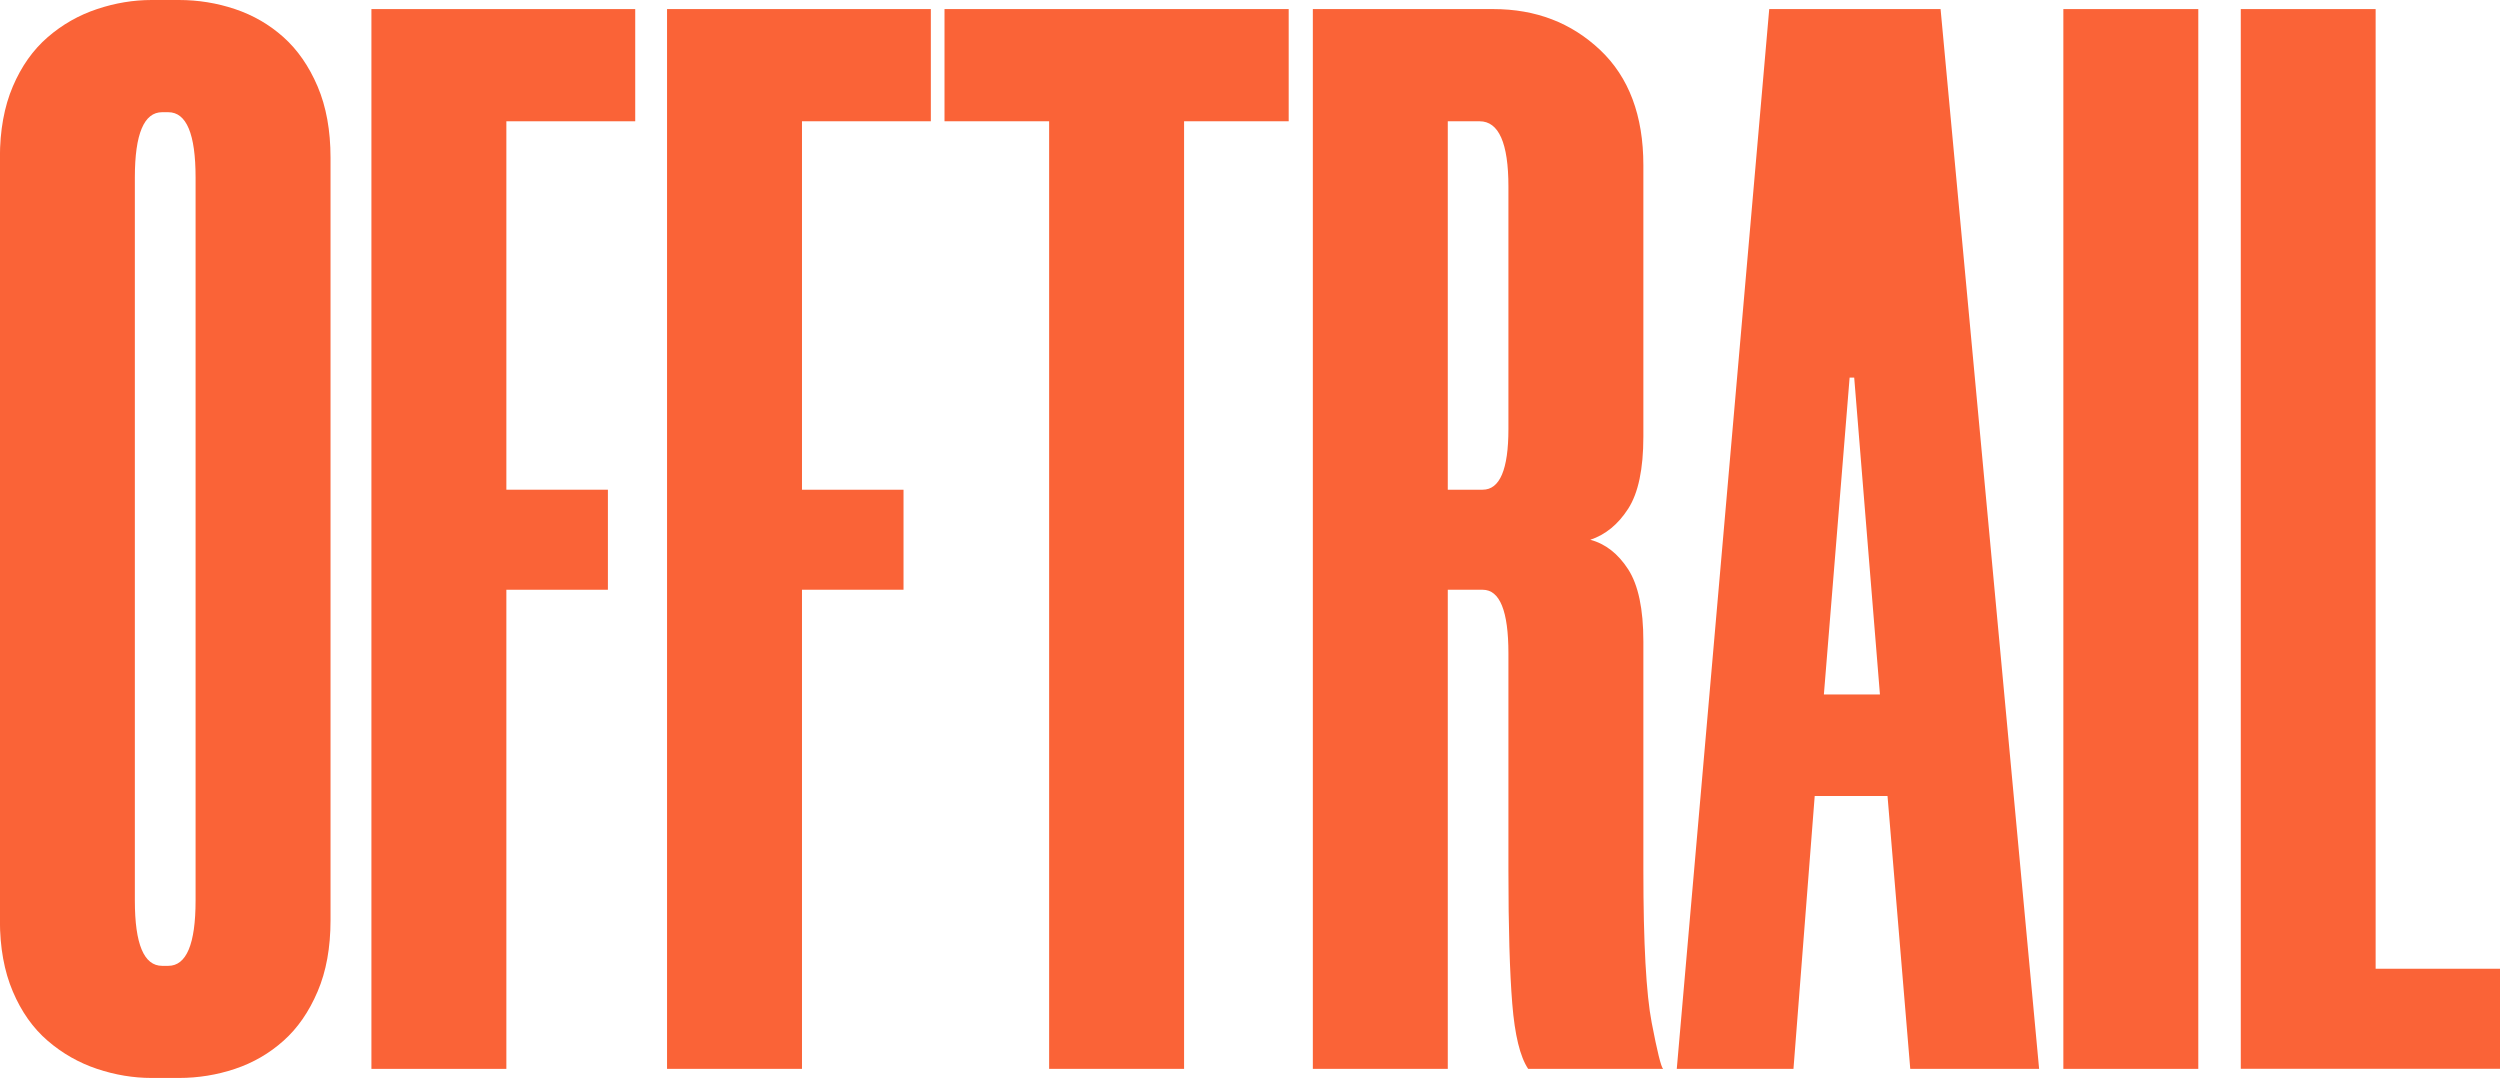
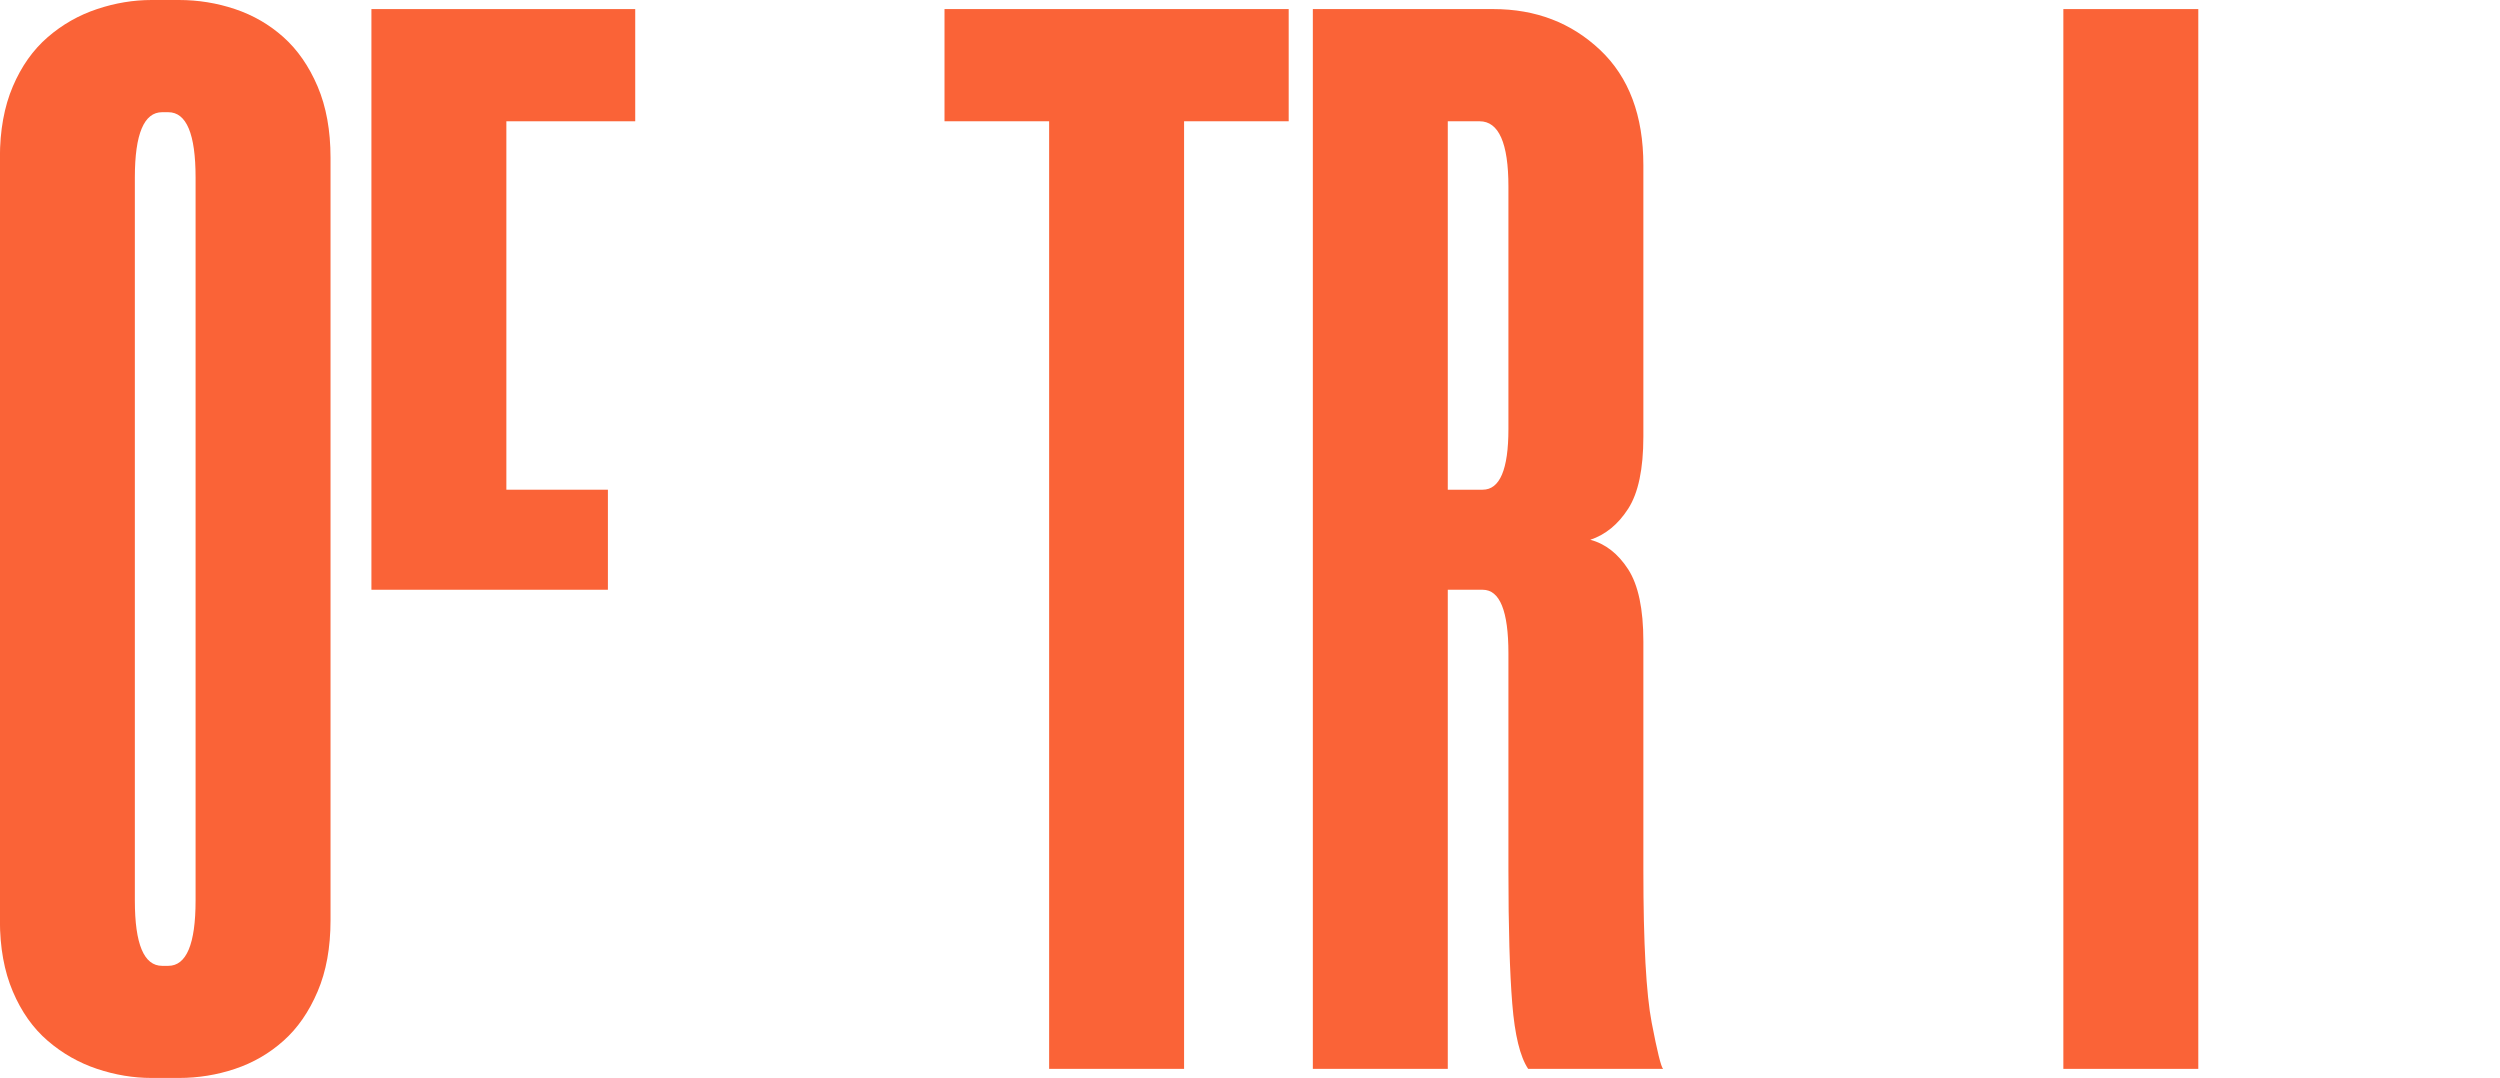
<svg xmlns="http://www.w3.org/2000/svg" id="Layer_2" viewBox="0 0 267.15 115.19">
  <defs>
    <style>.cls-1{fill:#fa6337;}</style>
  </defs>
  <g id="Layer_1-2">
    <path class="cls-1" d="m16.2,115.19c-1.94,0-3.89-.32-5.83-.97-1.94-.65-3.7-1.65-5.27-3-1.57-1.35-2.81-3.1-3.73-5.27-.92-2.16-1.38-4.7-1.38-7.61V16.85c0-2.92.46-5.45,1.38-7.61.92-2.16,2.16-3.91,3.73-5.27,1.56-1.35,3.32-2.35,5.27-3,1.94-.65,3.89-.97,5.83-.97h2.92c2.05,0,4.05.32,5.99.97,1.94.65,3.67,1.65,5.18,3,1.51,1.35,2.73,3.11,3.65,5.27.92,2.16,1.38,4.7,1.38,7.61v81.49c0,2.92-.46,5.46-1.38,7.61-.92,2.16-2.13,3.92-3.65,5.27-1.51,1.35-3.24,2.35-5.18,3-1.94.65-3.94.97-5.99.97h-2.92Zm1.13-103.2c-1.94,0-2.92,2.32-2.92,6.97v77.28c0,4.65.97,6.97,2.92,6.97h.65c1.94,0,2.92-2.32,2.92-6.97V18.96c0-4.64-.97-6.97-2.92-6.97h-.65Z" />
-     <path class="cls-1" d="m54.11,12.96v39.37h10.85v10.69h-10.85v51.2h-14.42V.97h28.19v11.99h-13.77Z" />
-     <path class="cls-1" d="m85.7,12.96v39.37h10.85v10.69h-10.85v51.2h-14.42V.97h28.19v11.99h-13.77Z" />
+     <path class="cls-1" d="m54.11,12.96v39.37h10.85v10.69h-10.85h-14.42V.97h28.19v11.99h-13.77Z" />
    <path class="cls-1" d="m137.71,12.96h-11.18v101.26h-14.42V12.96h-11.18V.97h36.78v11.99Z" />
    <path class="cls-1" d="m175.61,46.66c0,3.46-.54,6.02-1.62,7.7-1.08,1.68-2.43,2.78-4.05,3.32,1.62.43,2.97,1.49,4.05,3.16,1.08,1.68,1.62,4.24,1.62,7.7v24.46c0,7.78.3,13.2.89,16.28.59,3.08,1,4.73,1.22,4.94h-14.42c-.87-1.3-1.43-3.62-1.7-6.97-.27-3.35-.41-8.1-.41-14.26v-23.17c0-4.54-.92-6.8-2.75-6.8h-3.73v51.2h-14.42V.97h19.28c4.54,0,8.34,1.46,11.42,4.37s4.62,7.02,4.62,12.31v29Zm-17.17,5.67c1.83,0,2.75-2.16,2.75-6.48v-25.92c0-4.64-1.03-6.97-3.08-6.97h-3.4v39.37h3.73Z" />
-     <path class="cls-1" d="m201.7,85.06h-7.78l-2.27,29.16h-12.47L189.06.97h18.31l10.53,113.25h-13.77l-2.43-29.16Zm-6.8-10.85h5.99l-2.75-33.86h-.49l-2.75,33.86Z" />
    <path class="cls-1" d="m234.91.97v113.25h-14.42V.97h14.42Z" />
-     <path class="cls-1" d="m253.86.97v102.55h13.29v10.69h-27.7V.97h14.42Z" />
  </g>
</svg>